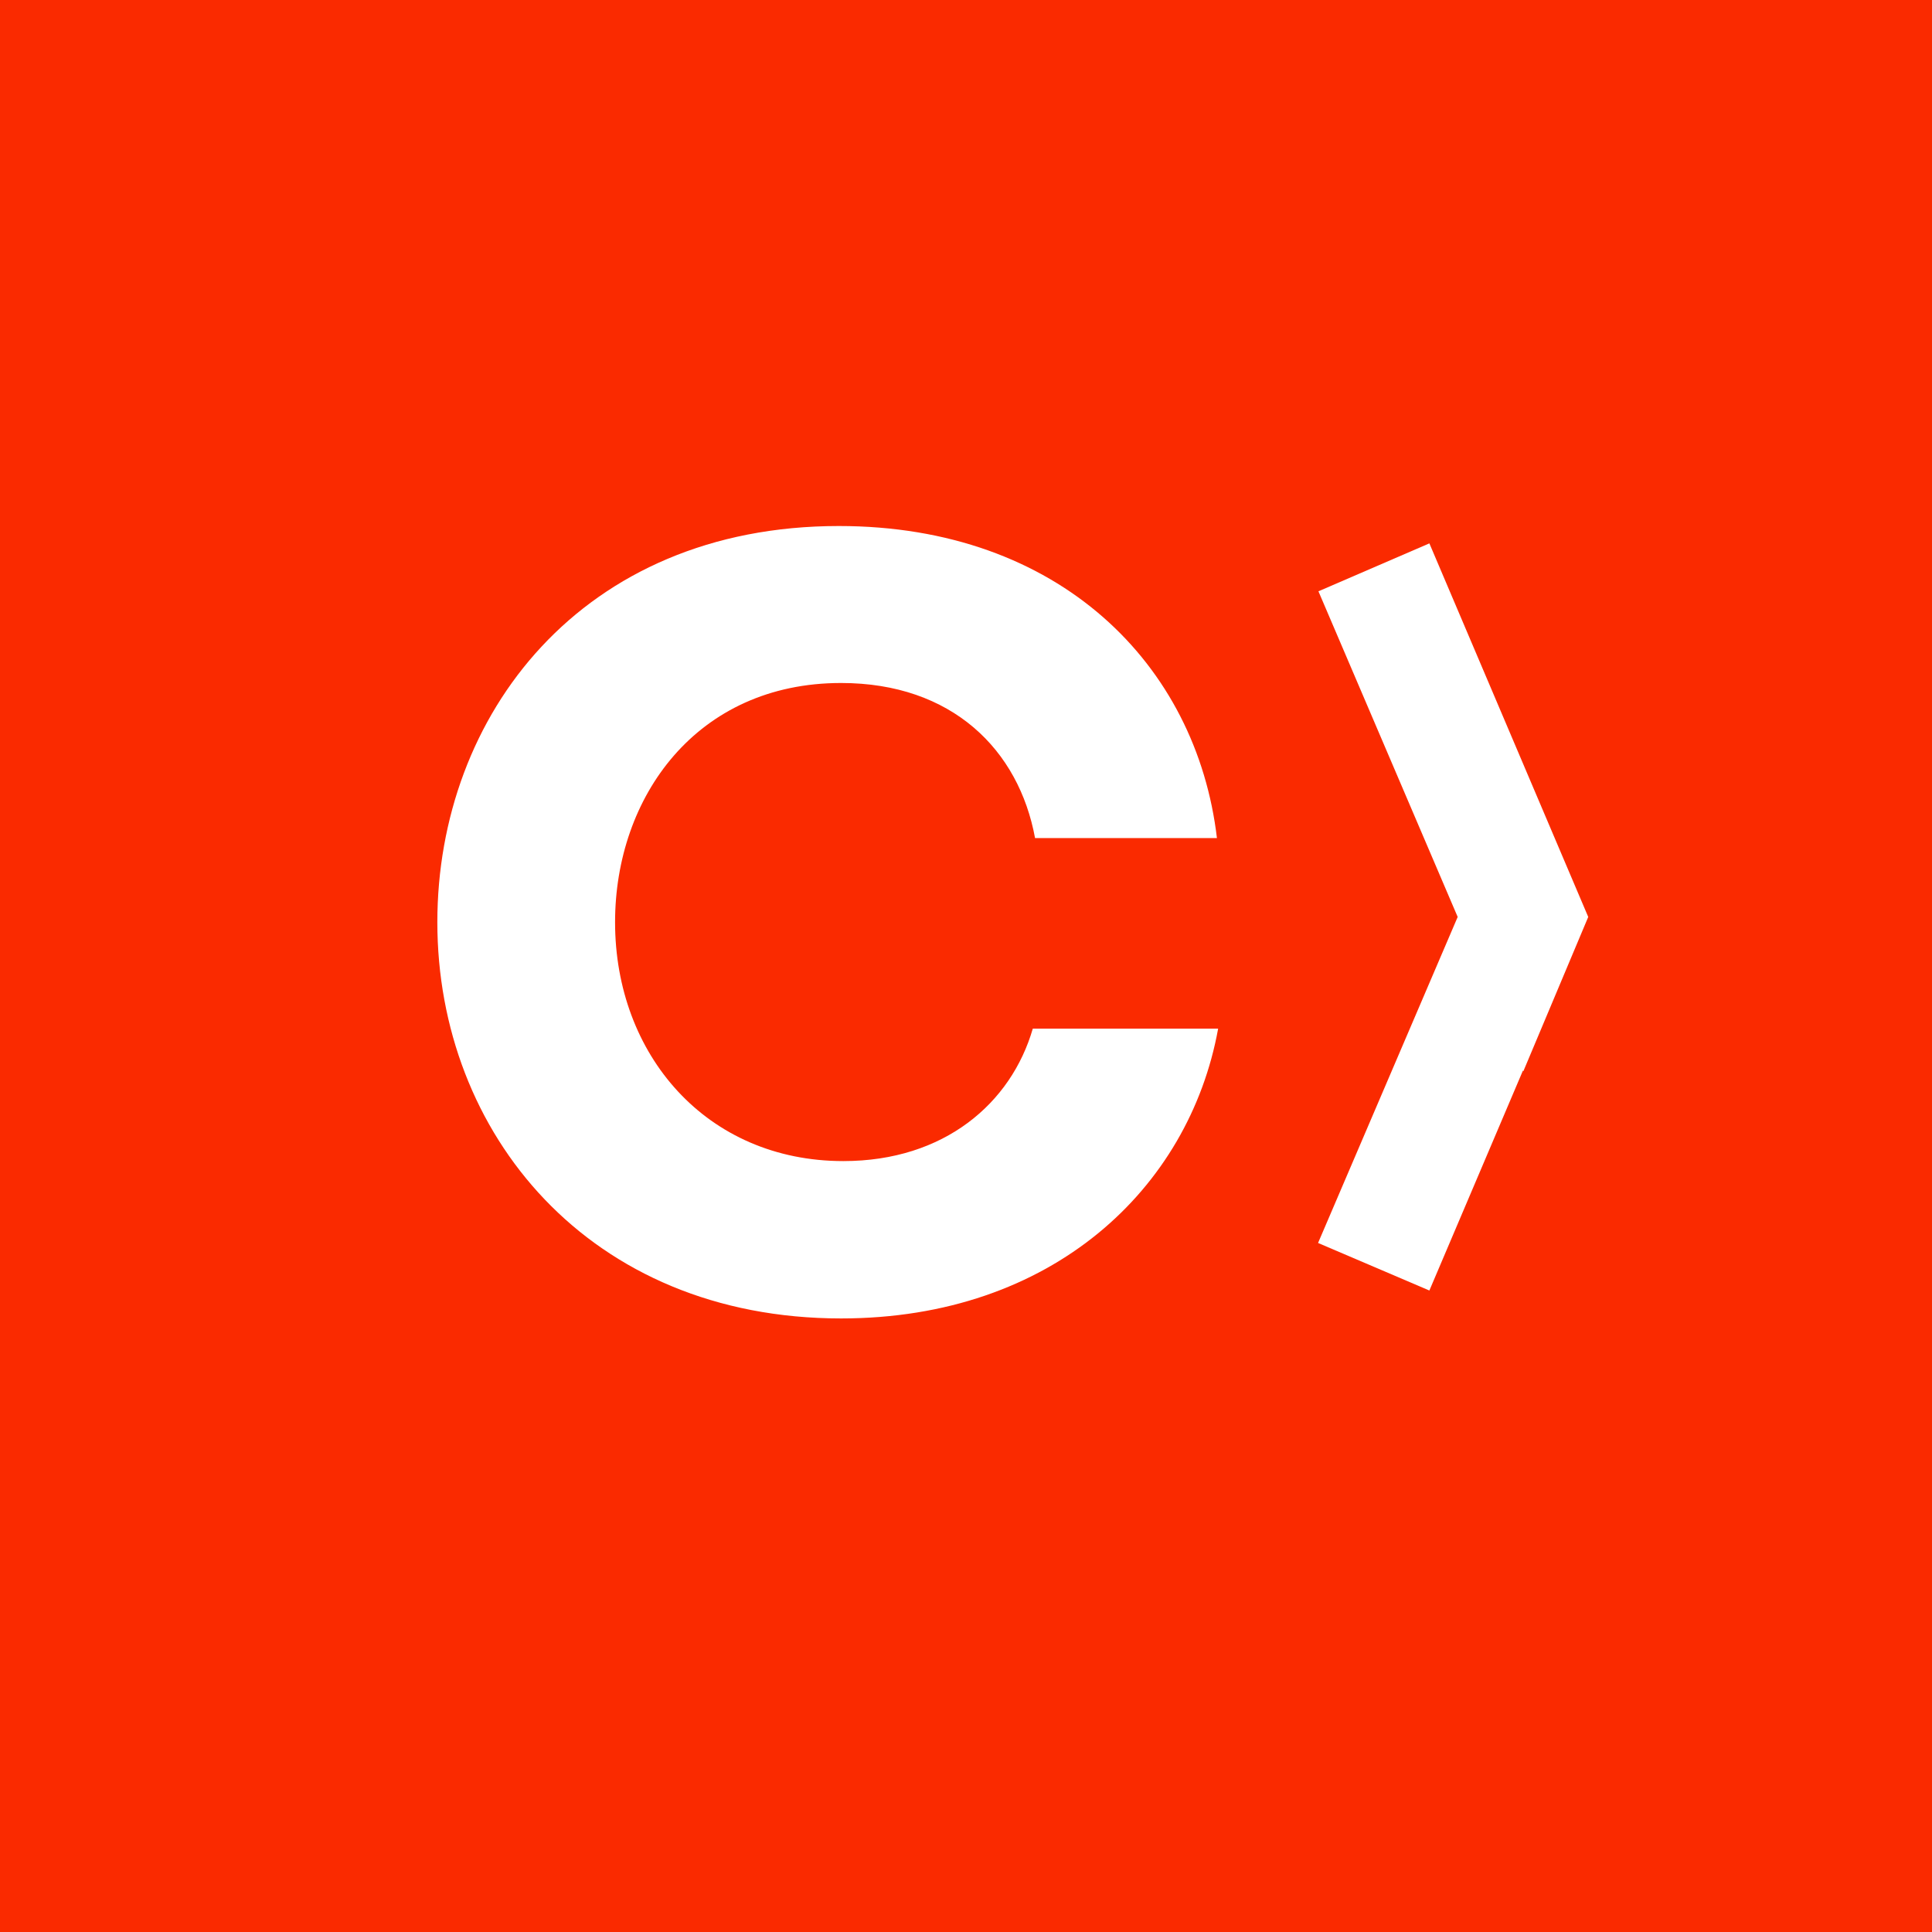
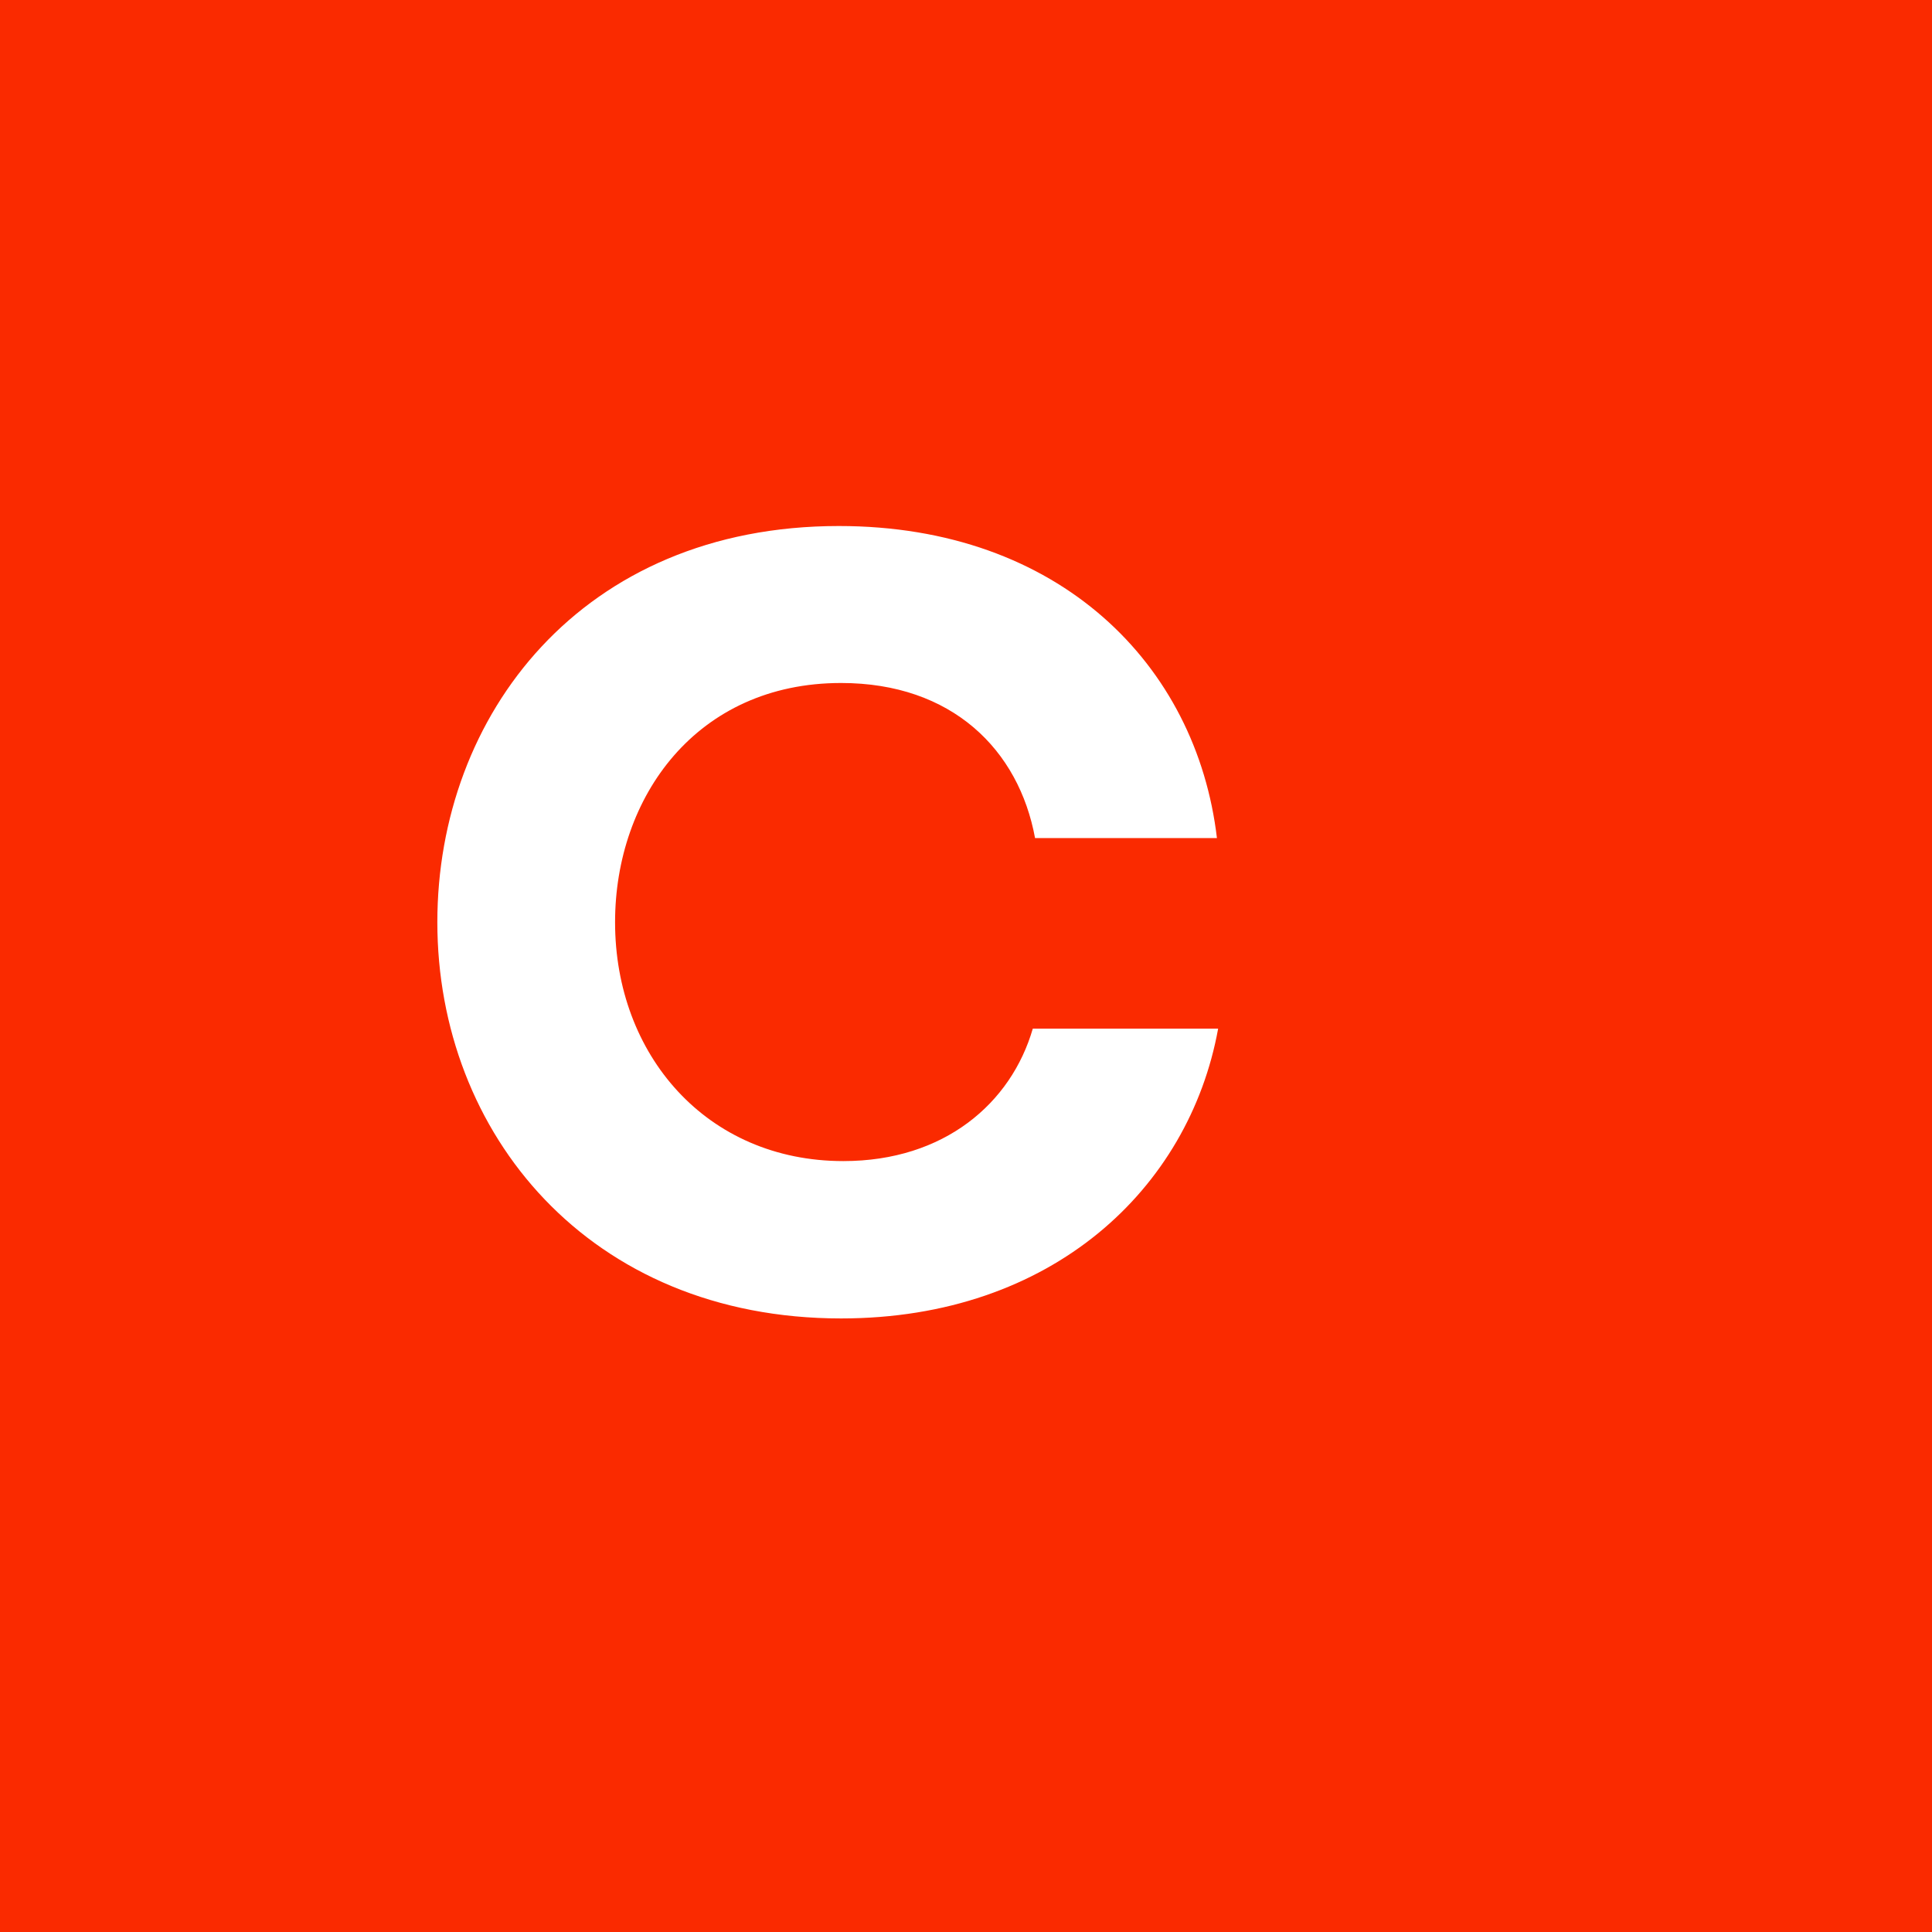
<svg xmlns="http://www.w3.org/2000/svg" version="1.1" id="Layer_1" x="0px" y="0px" viewBox="0 0 512 512" style="enable-background:new 0 0 512 512;" xml:space="preserve">
  <style type="text/css">
	.st0{fill:#FA2A00;}
	.st1{fill:#FFFFFF;}
</style>
  <g>
    <rect x="0" class="st0" width="512" height="512" />
    <path class="st1" d="M322.8,272.7c-7.7,42.2-43.9,76.7-99.9,76.7c-66.8,0-107-49.1-107-105c0-54.8,38.2-105,106.4-105   c58.5,0,94.8,36.8,100.2,82.7h-48.2c-4.3-23.4-22-41.1-51.4-41.1c-38.3,0-59.9,30.2-59.9,63.4c0,35.1,24.2,63.3,60.5,63.3   c26.8,0,44.5-15.4,50.2-35.1H322.8z" />
-     <polygon class="st1" points="378.8,144 349.4,156.7 386.3,243 349.3,329.4 378.8,342 403.6,283.7 403.7,283.9 420.9,243  " />
  </g>
</svg>